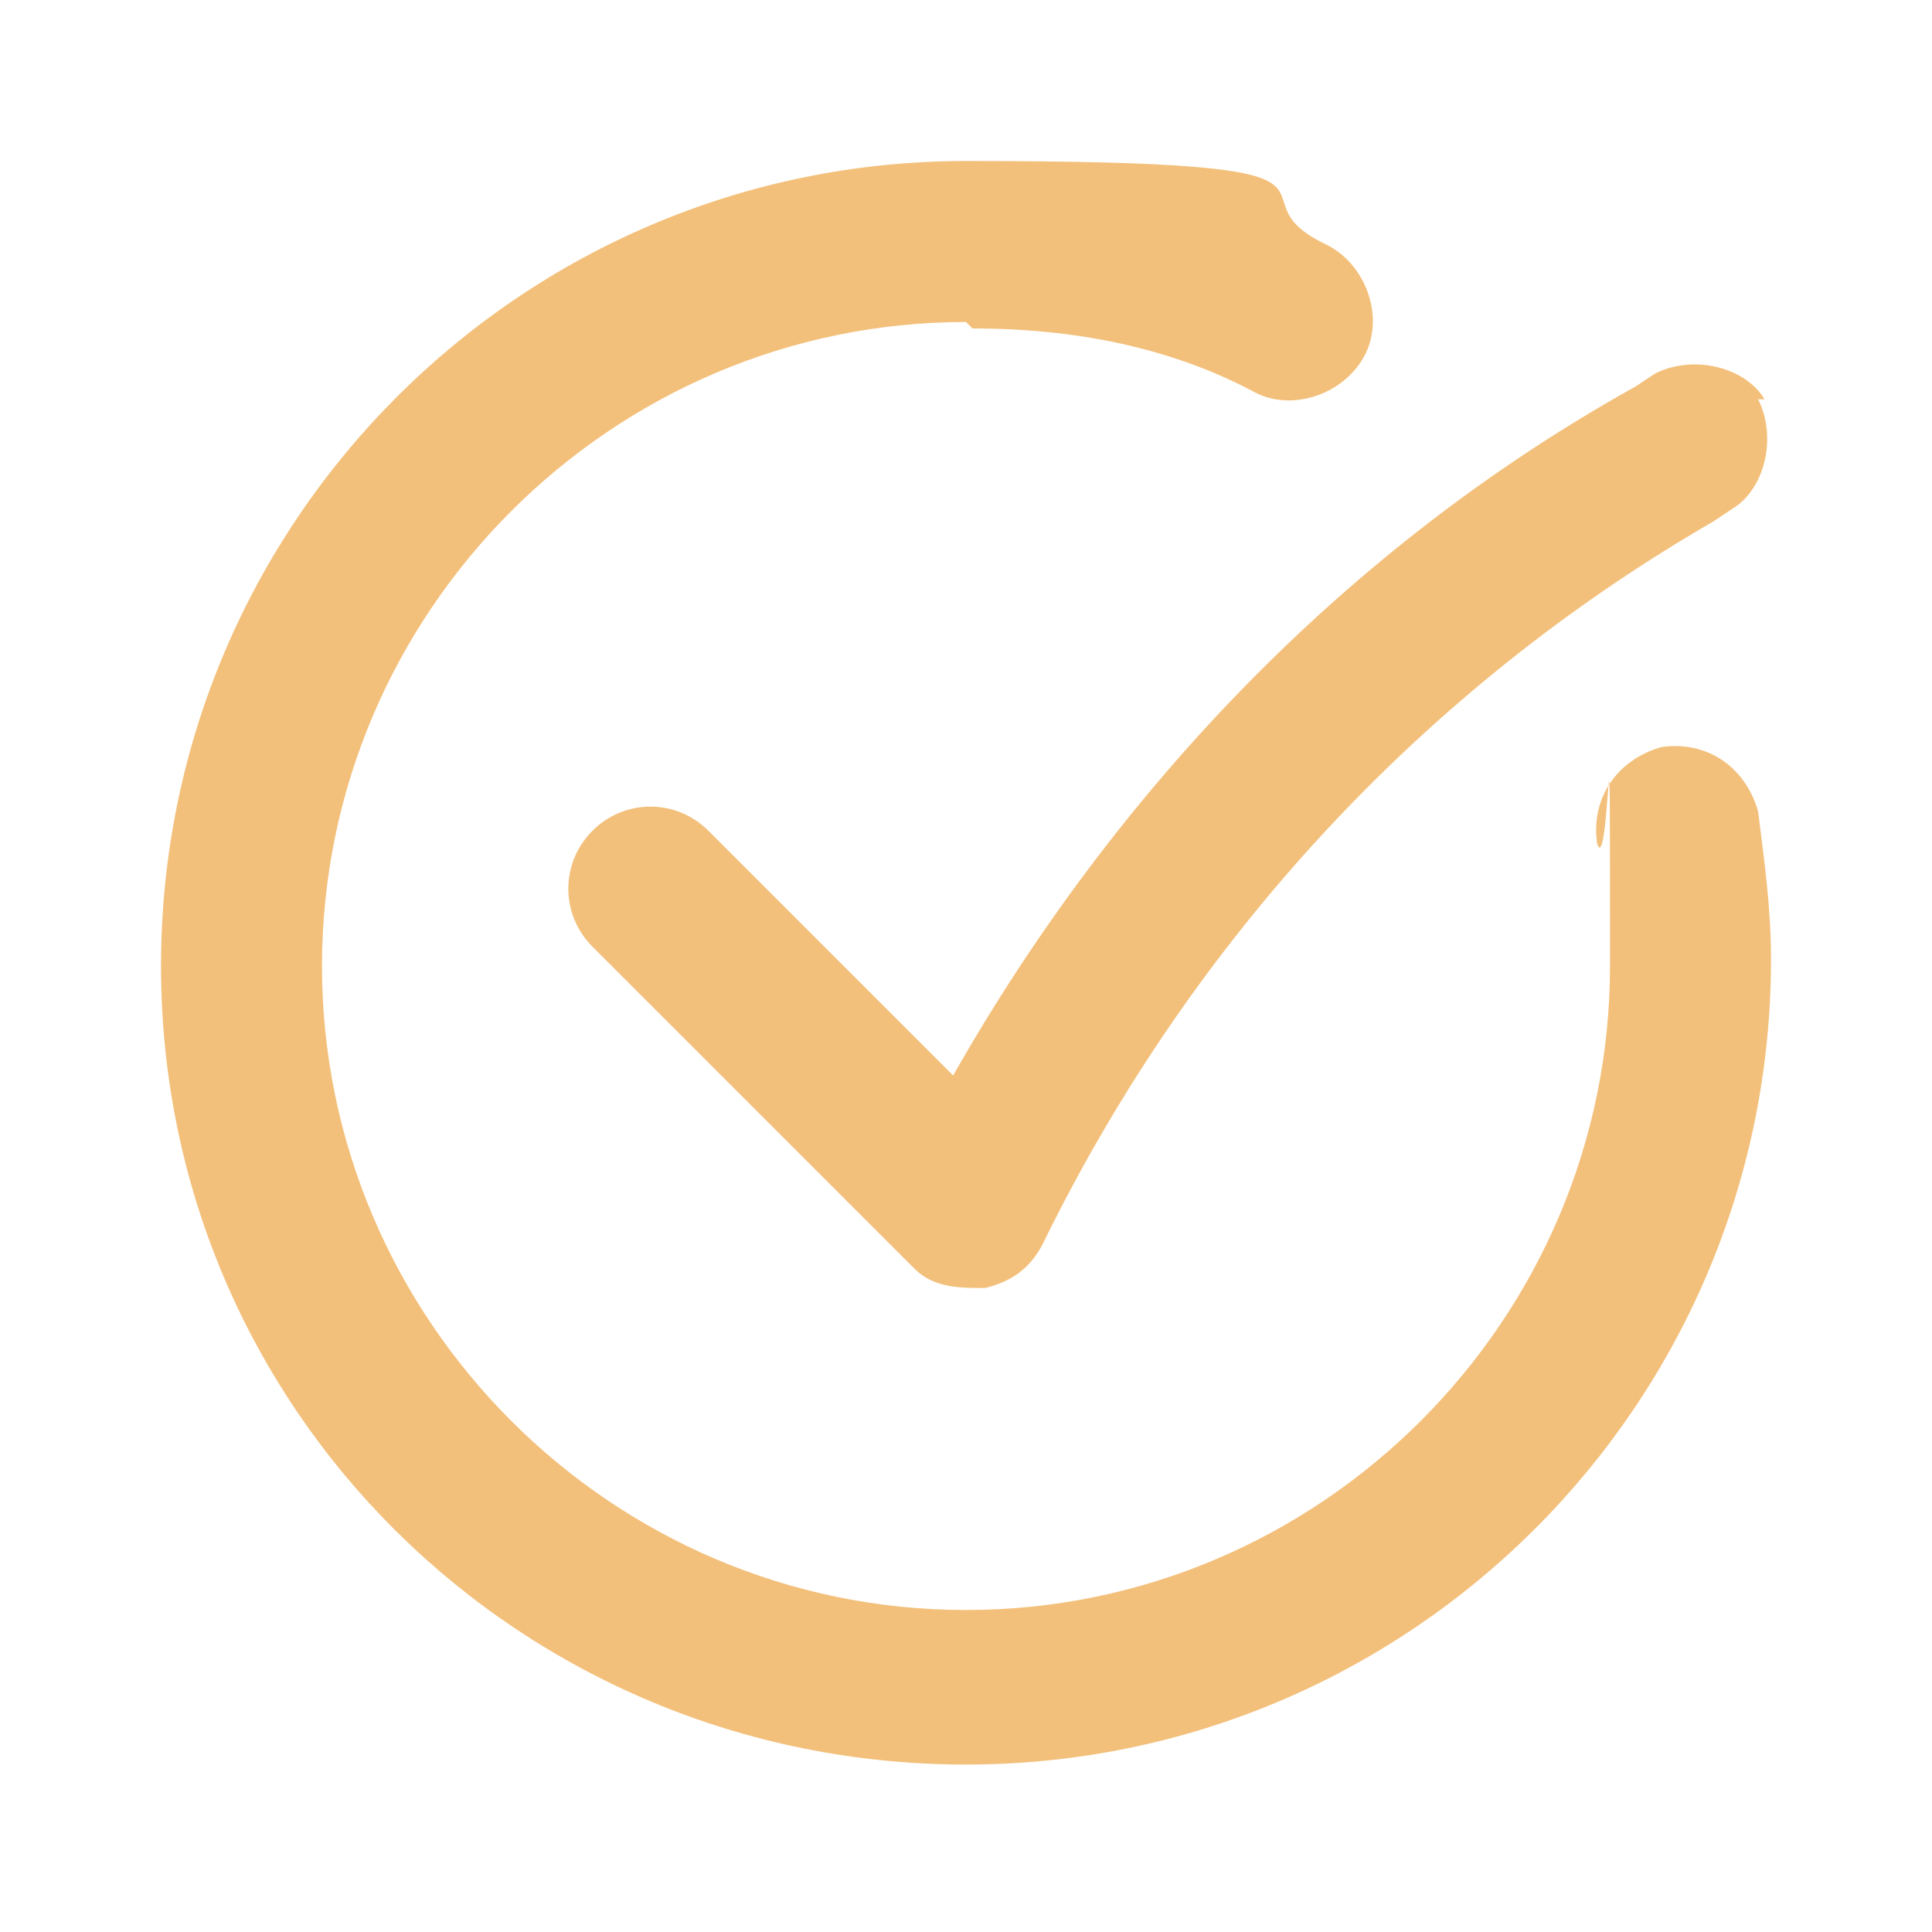
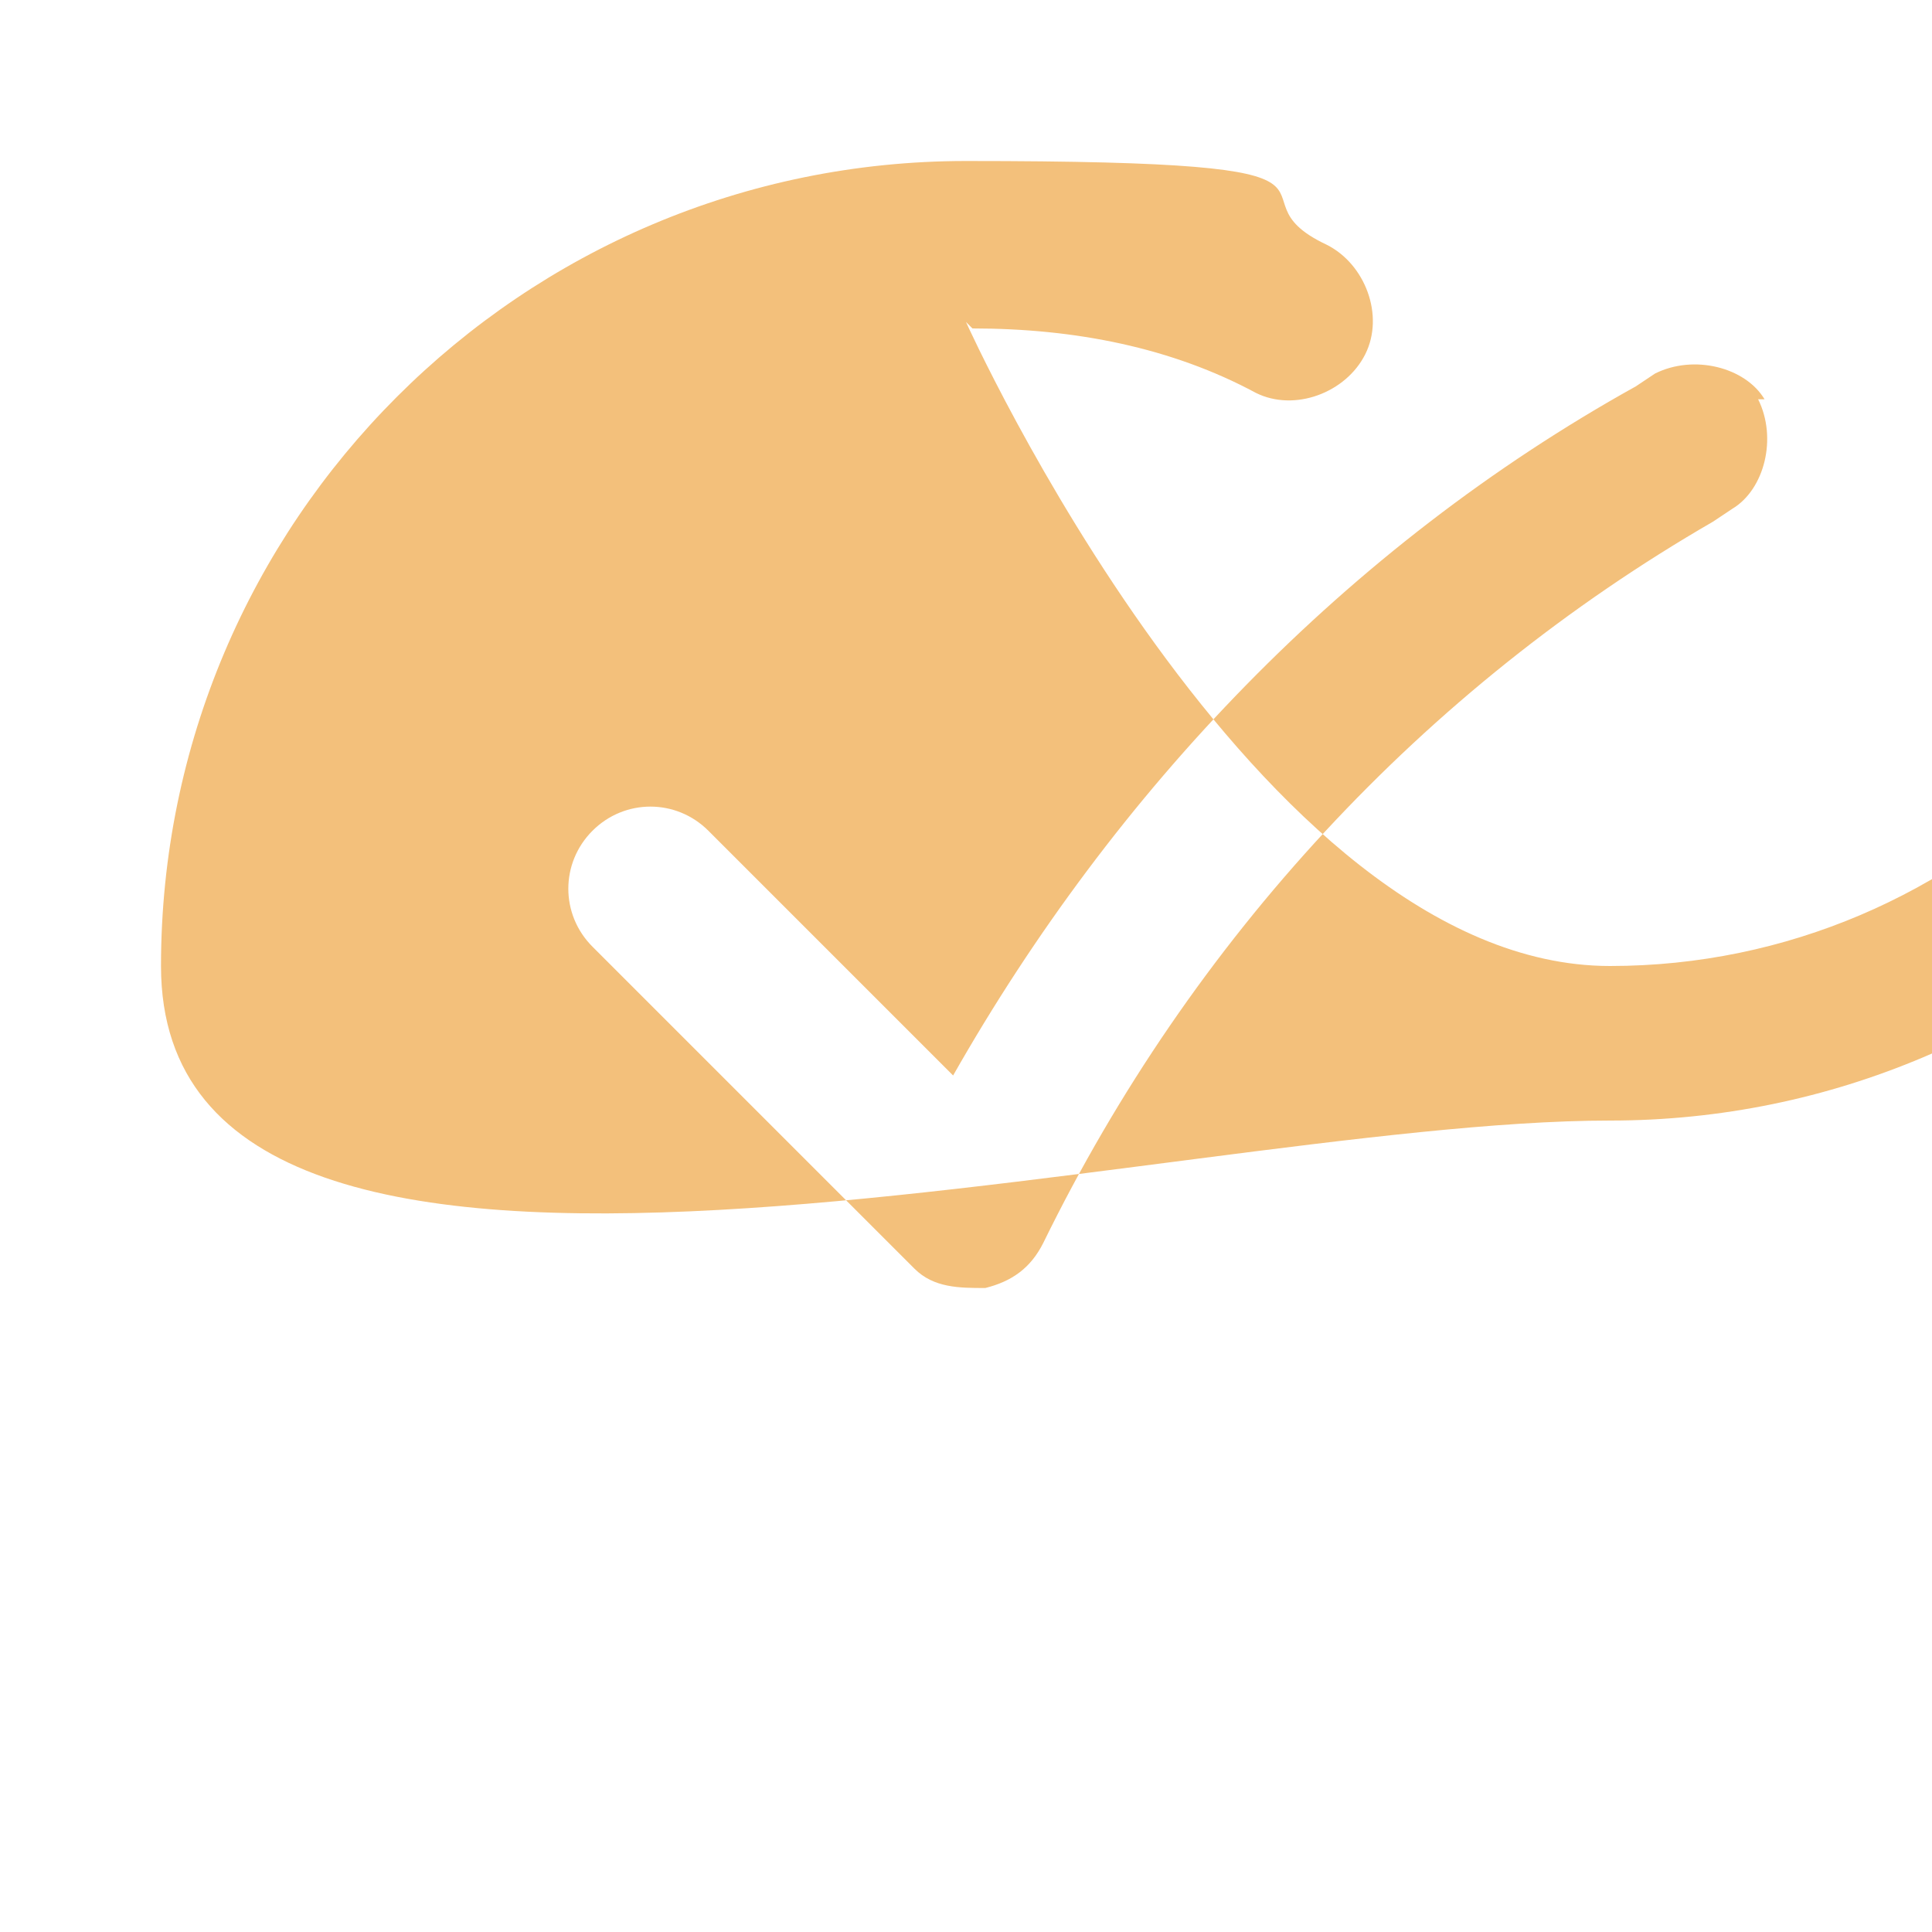
<svg xmlns="http://www.w3.org/2000/svg" id="_Слой_1" data-name="Слой_1" width="30" height="30" version="1.1" viewBox="0 0 30 30">
  <defs>
    <style>
      .st0 {
        fill: #f3c07b;
        fill-rule: evenodd;
      }
    </style>
  </defs>
-   <path class="st0" d="M15,5c-5.5,0-10,4.5-10,10s4.5,10,10,10,10-4.5,10-10,0-1.3-.2-1.9c-.1-.7.3-1.3,1-1.5.7-.1,1.3.3,1.5,1,.1.8.2,1.5.2,2.3,0,6.9-5.6,12.5-12.5,12.5S2.5,21.9,2.5,15,8.1,2.5,15,2.5s3.9.5,5.6,1.3c.6.3.9,1.1.6,1.7-.3.6-1.1.9-1.7.6-1.3-.7-2.8-1-4.4-1ZM27.3,6.2c.3.6.1,1.4-.4,1.7l-.3.2c-4.5,2.6-8.1,6.5-10.4,11.2-.2.4-.5.6-.9.7-.4,0-.8,0-1.1-.3l-5-5c-.5-.5-.5-1.3,0-1.8.5-.5,1.3-.5,1.8,0l3.8,3.8c2.5-4.4,6.1-8.2,10.6-10.7l.3-.2c.6-.3,1.4-.1,1.7.4Z" />
+   <path class="st0" d="M15,5s4.5,10,10,10,10-4.5,10-10,0-1.3-.2-1.9c-.1-.7.3-1.3,1-1.5.7-.1,1.3.3,1.5,1,.1.8.2,1.5.2,2.3,0,6.9-5.6,12.5-12.5,12.5S2.5,21.9,2.5,15,8.1,2.5,15,2.5s3.9.5,5.6,1.3c.6.3.9,1.1.6,1.7-.3.6-1.1.9-1.7.6-1.3-.7-2.8-1-4.4-1ZM27.3,6.2c.3.6.1,1.4-.4,1.7l-.3.2c-4.5,2.6-8.1,6.5-10.4,11.2-.2.4-.5.6-.9.7-.4,0-.8,0-1.1-.3l-5-5c-.5-.5-.5-1.3,0-1.8.5-.5,1.3-.5,1.8,0l3.8,3.8c2.5-4.4,6.1-8.2,10.6-10.7l.3-.2c.6-.3,1.4-.1,1.7.4Z" />
</svg>